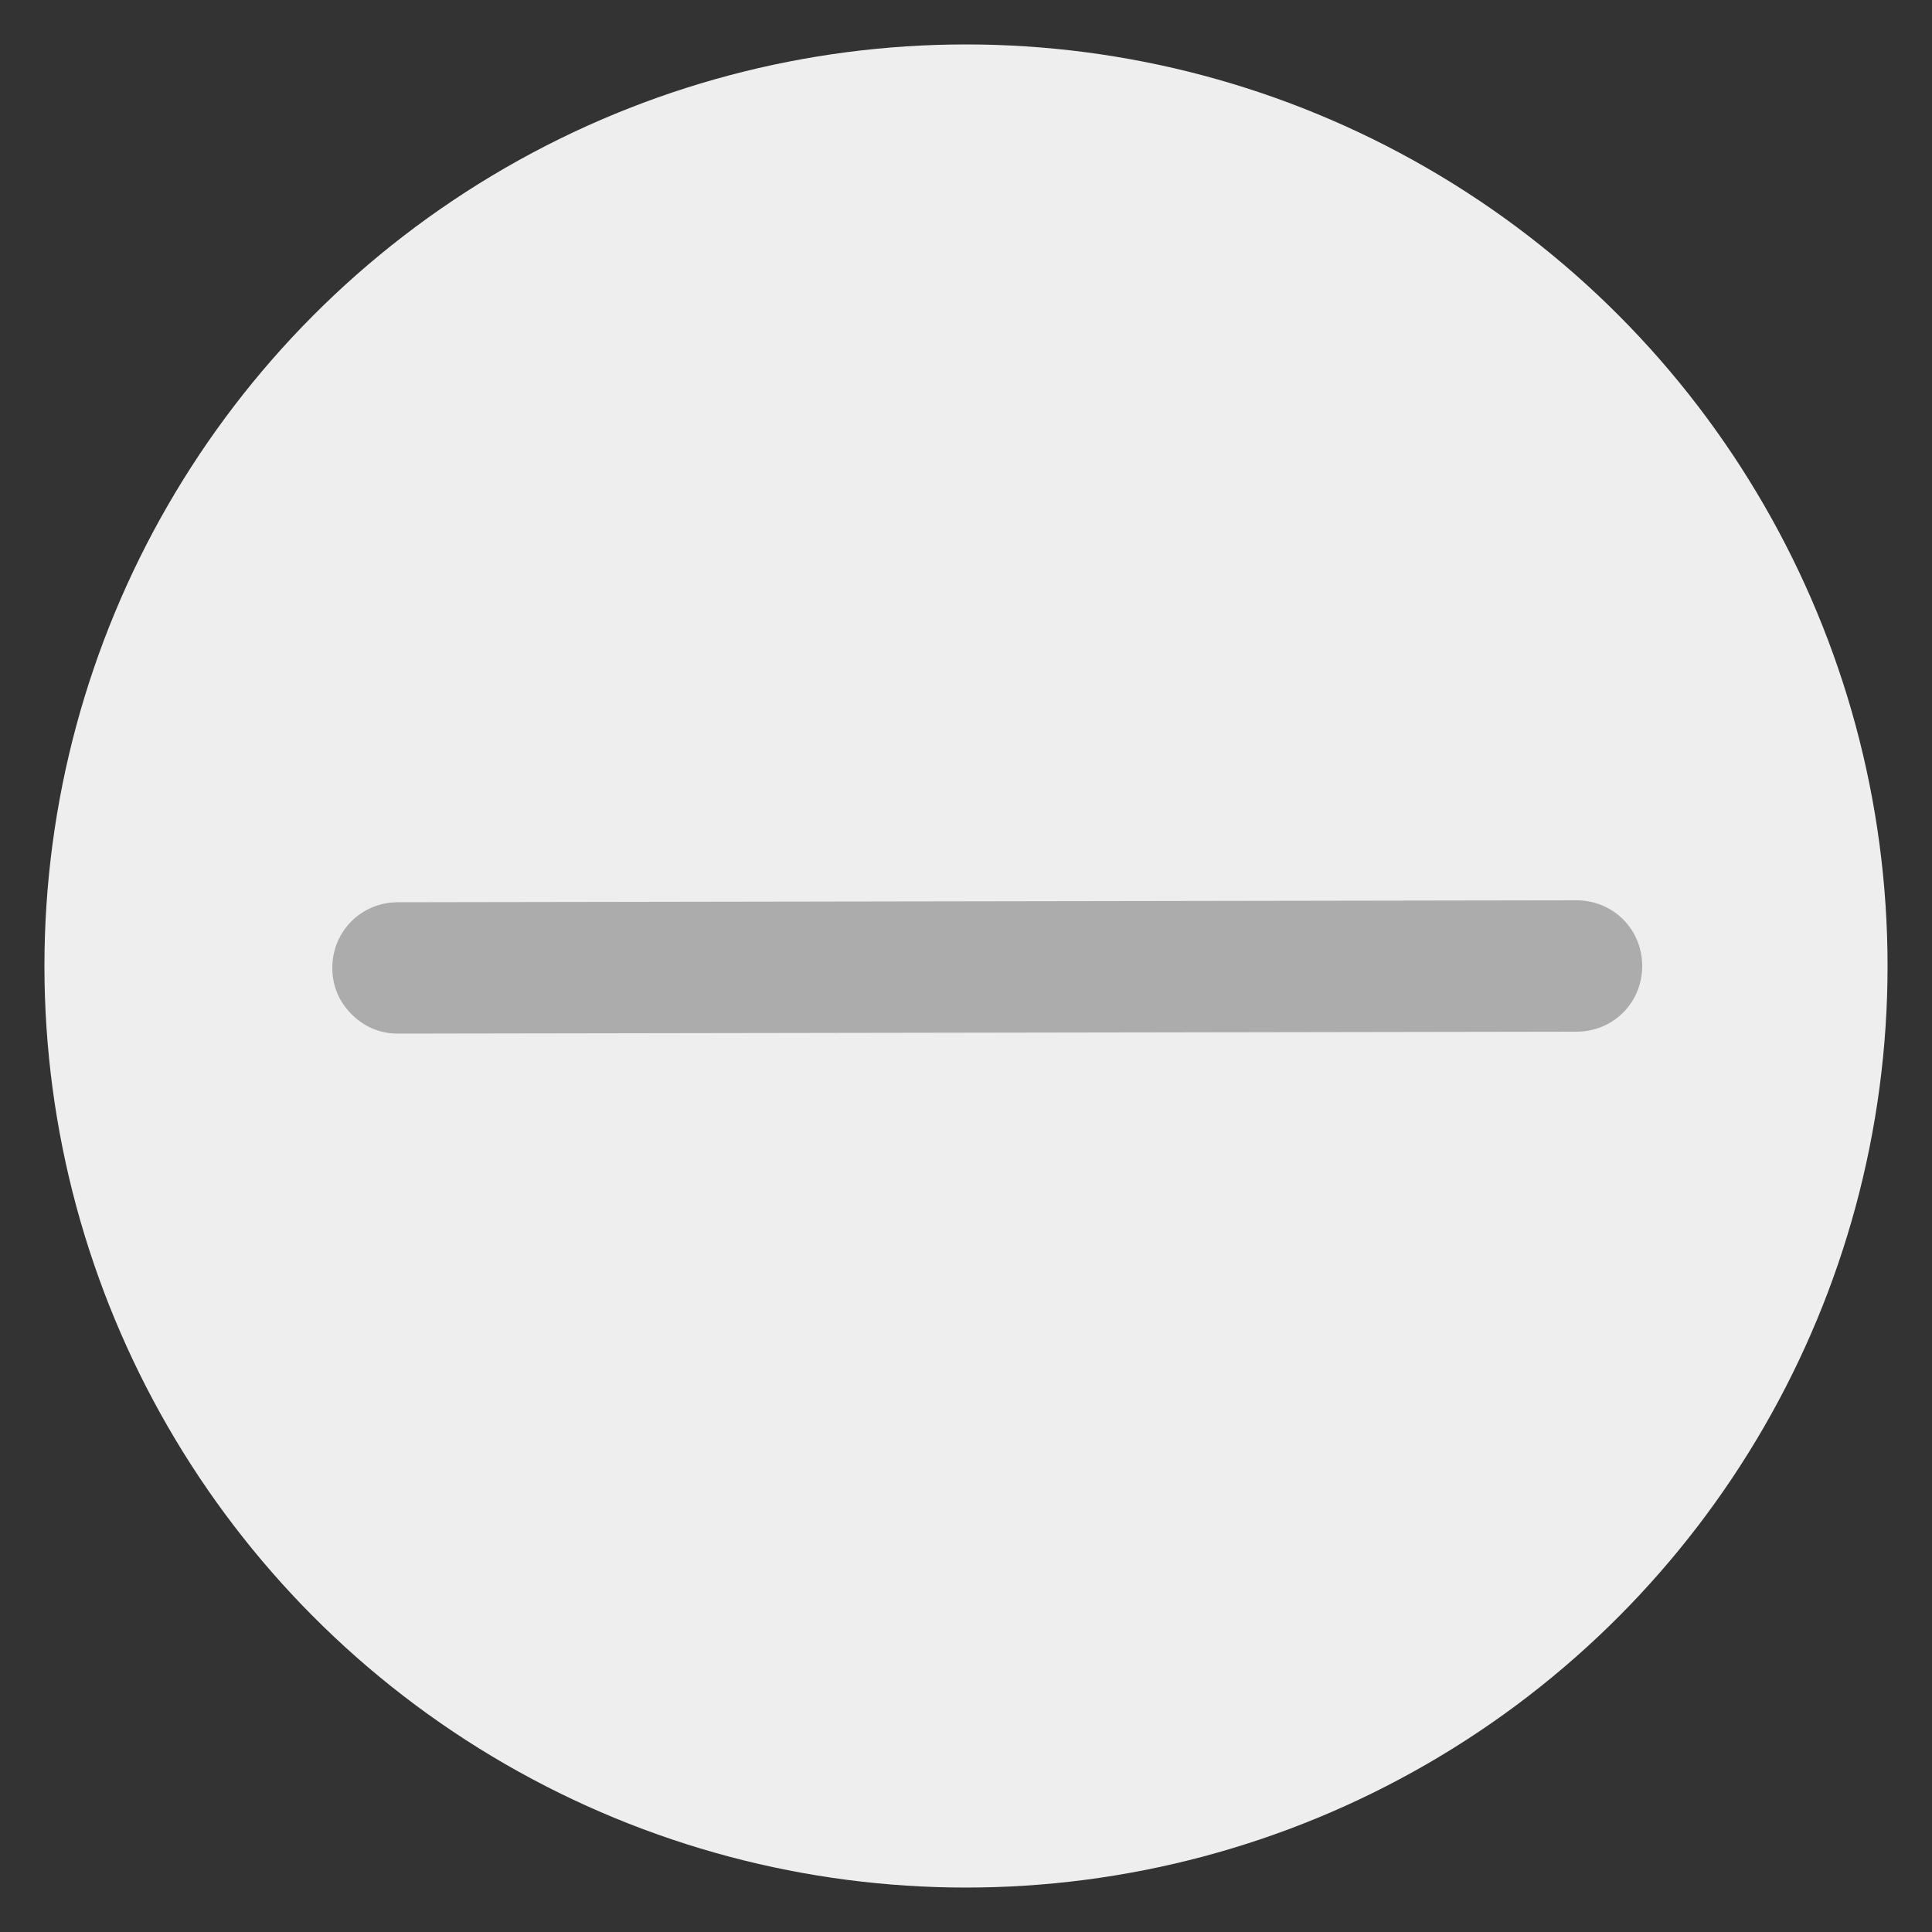
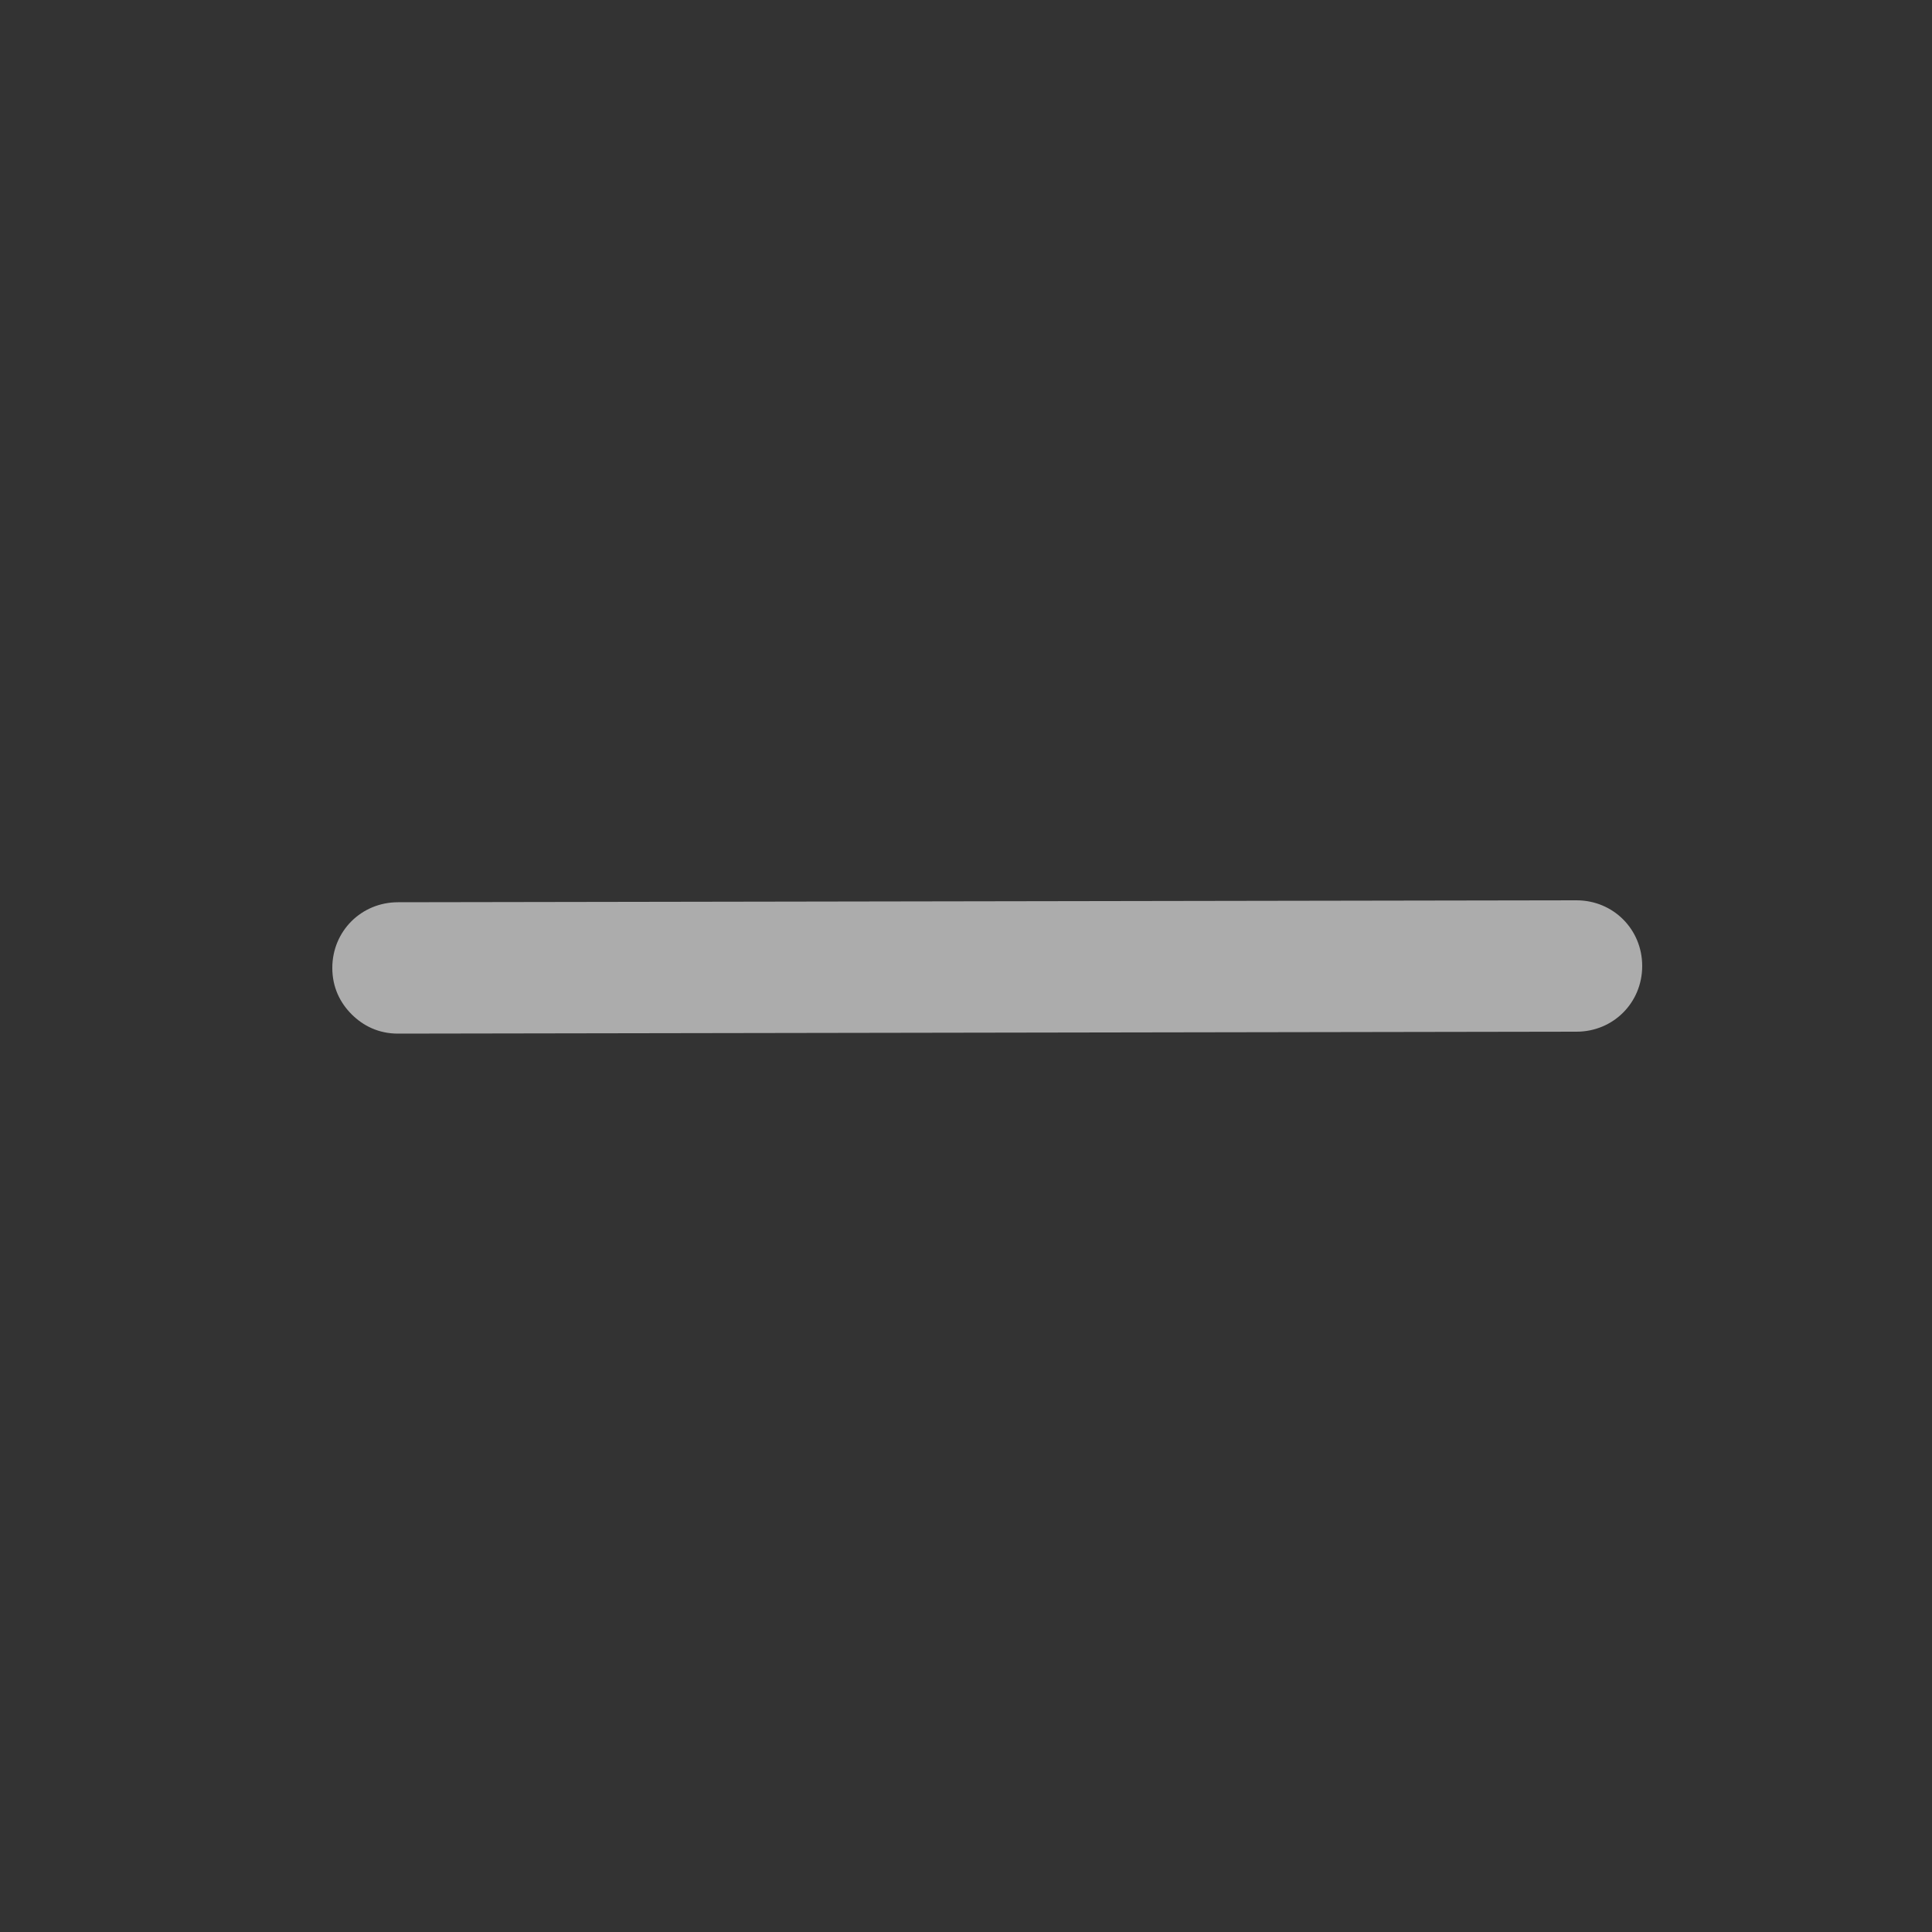
<svg xmlns="http://www.w3.org/2000/svg" version="1.1" baseProfile="basic" id="minimalize_window" x="0px" y="0px" viewBox="0 0 100 100" xml:space="preserve">
  <rect x="0" y="0" width="100" height="100" fill="#333333" stroke="none" />
-   <circle fill="#EEEEEE" cx="50" cy="50" r="47.7" />
  <path fill="#ACACAC" d="M81.6,53.4c1.9,0,3.4-1.5,3.4-3.4s-1.5-3.4-3.4-3.4l-61,0.1c-1.9,0-3.4,1.5-3.4,3.4c0,1,0.4,1.8,1,2.4  c0.6,0.6,1.4,1,2.4,1L81.6,53.4z" />
</svg>